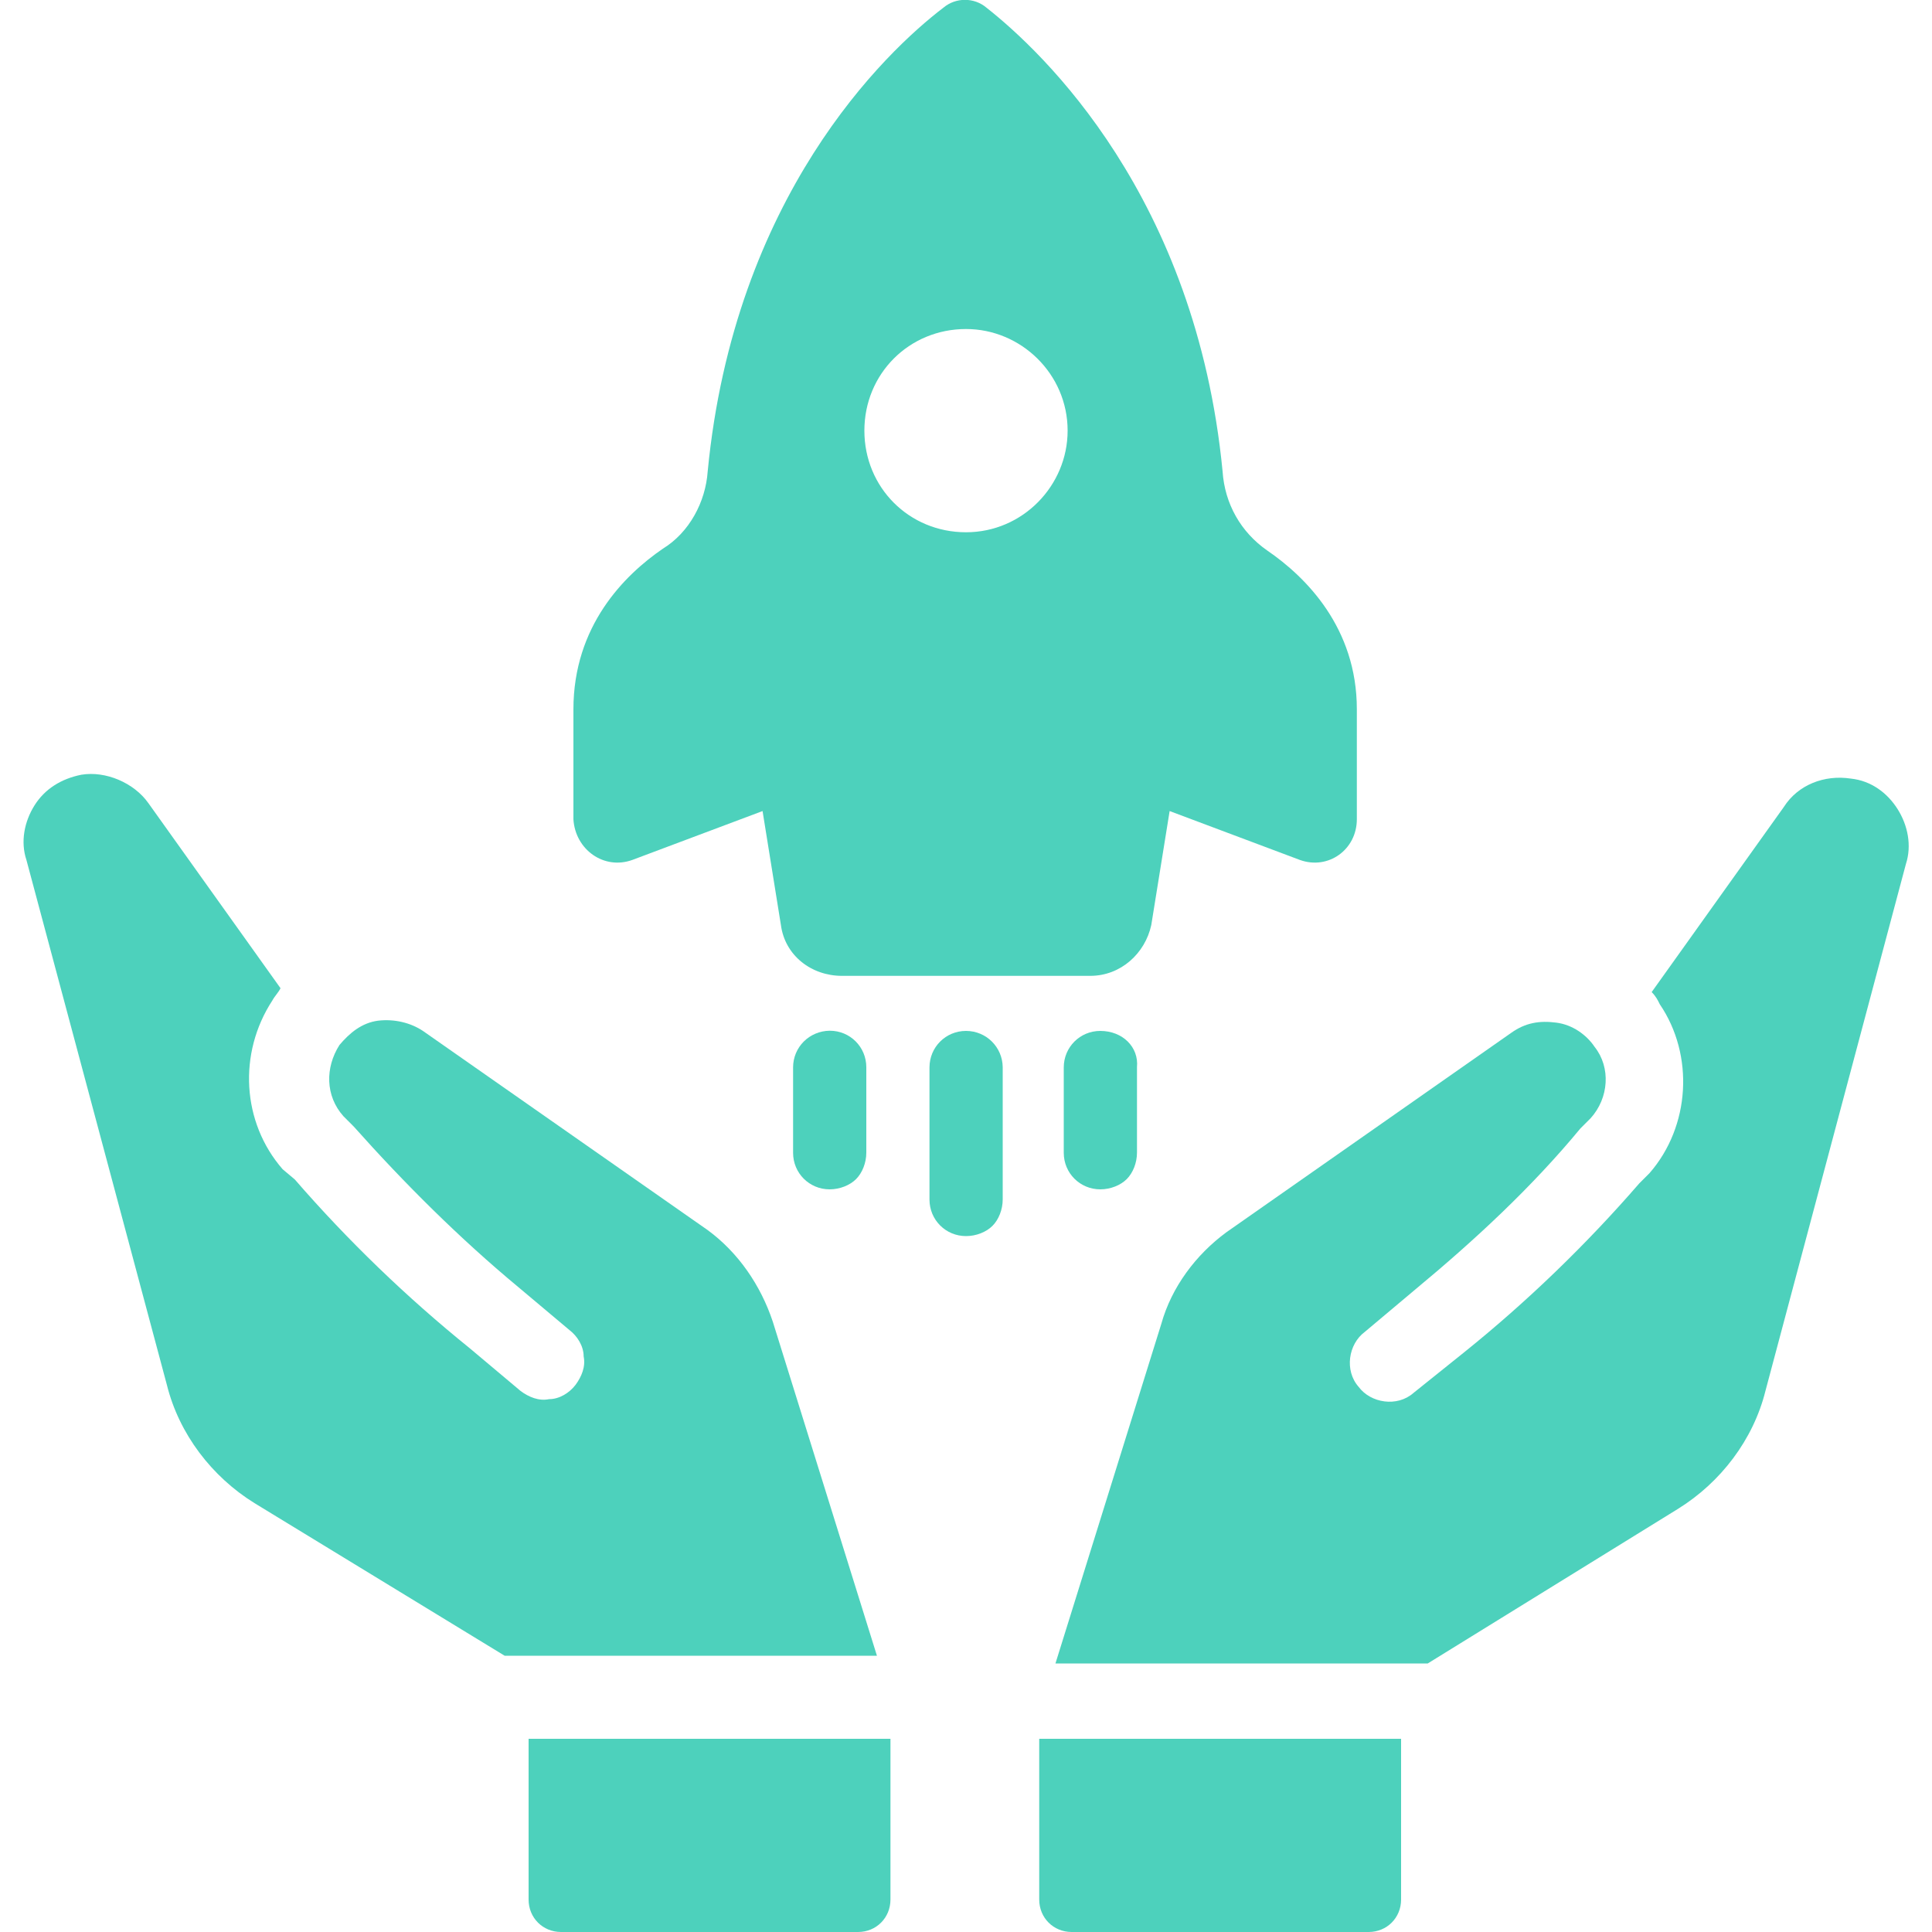
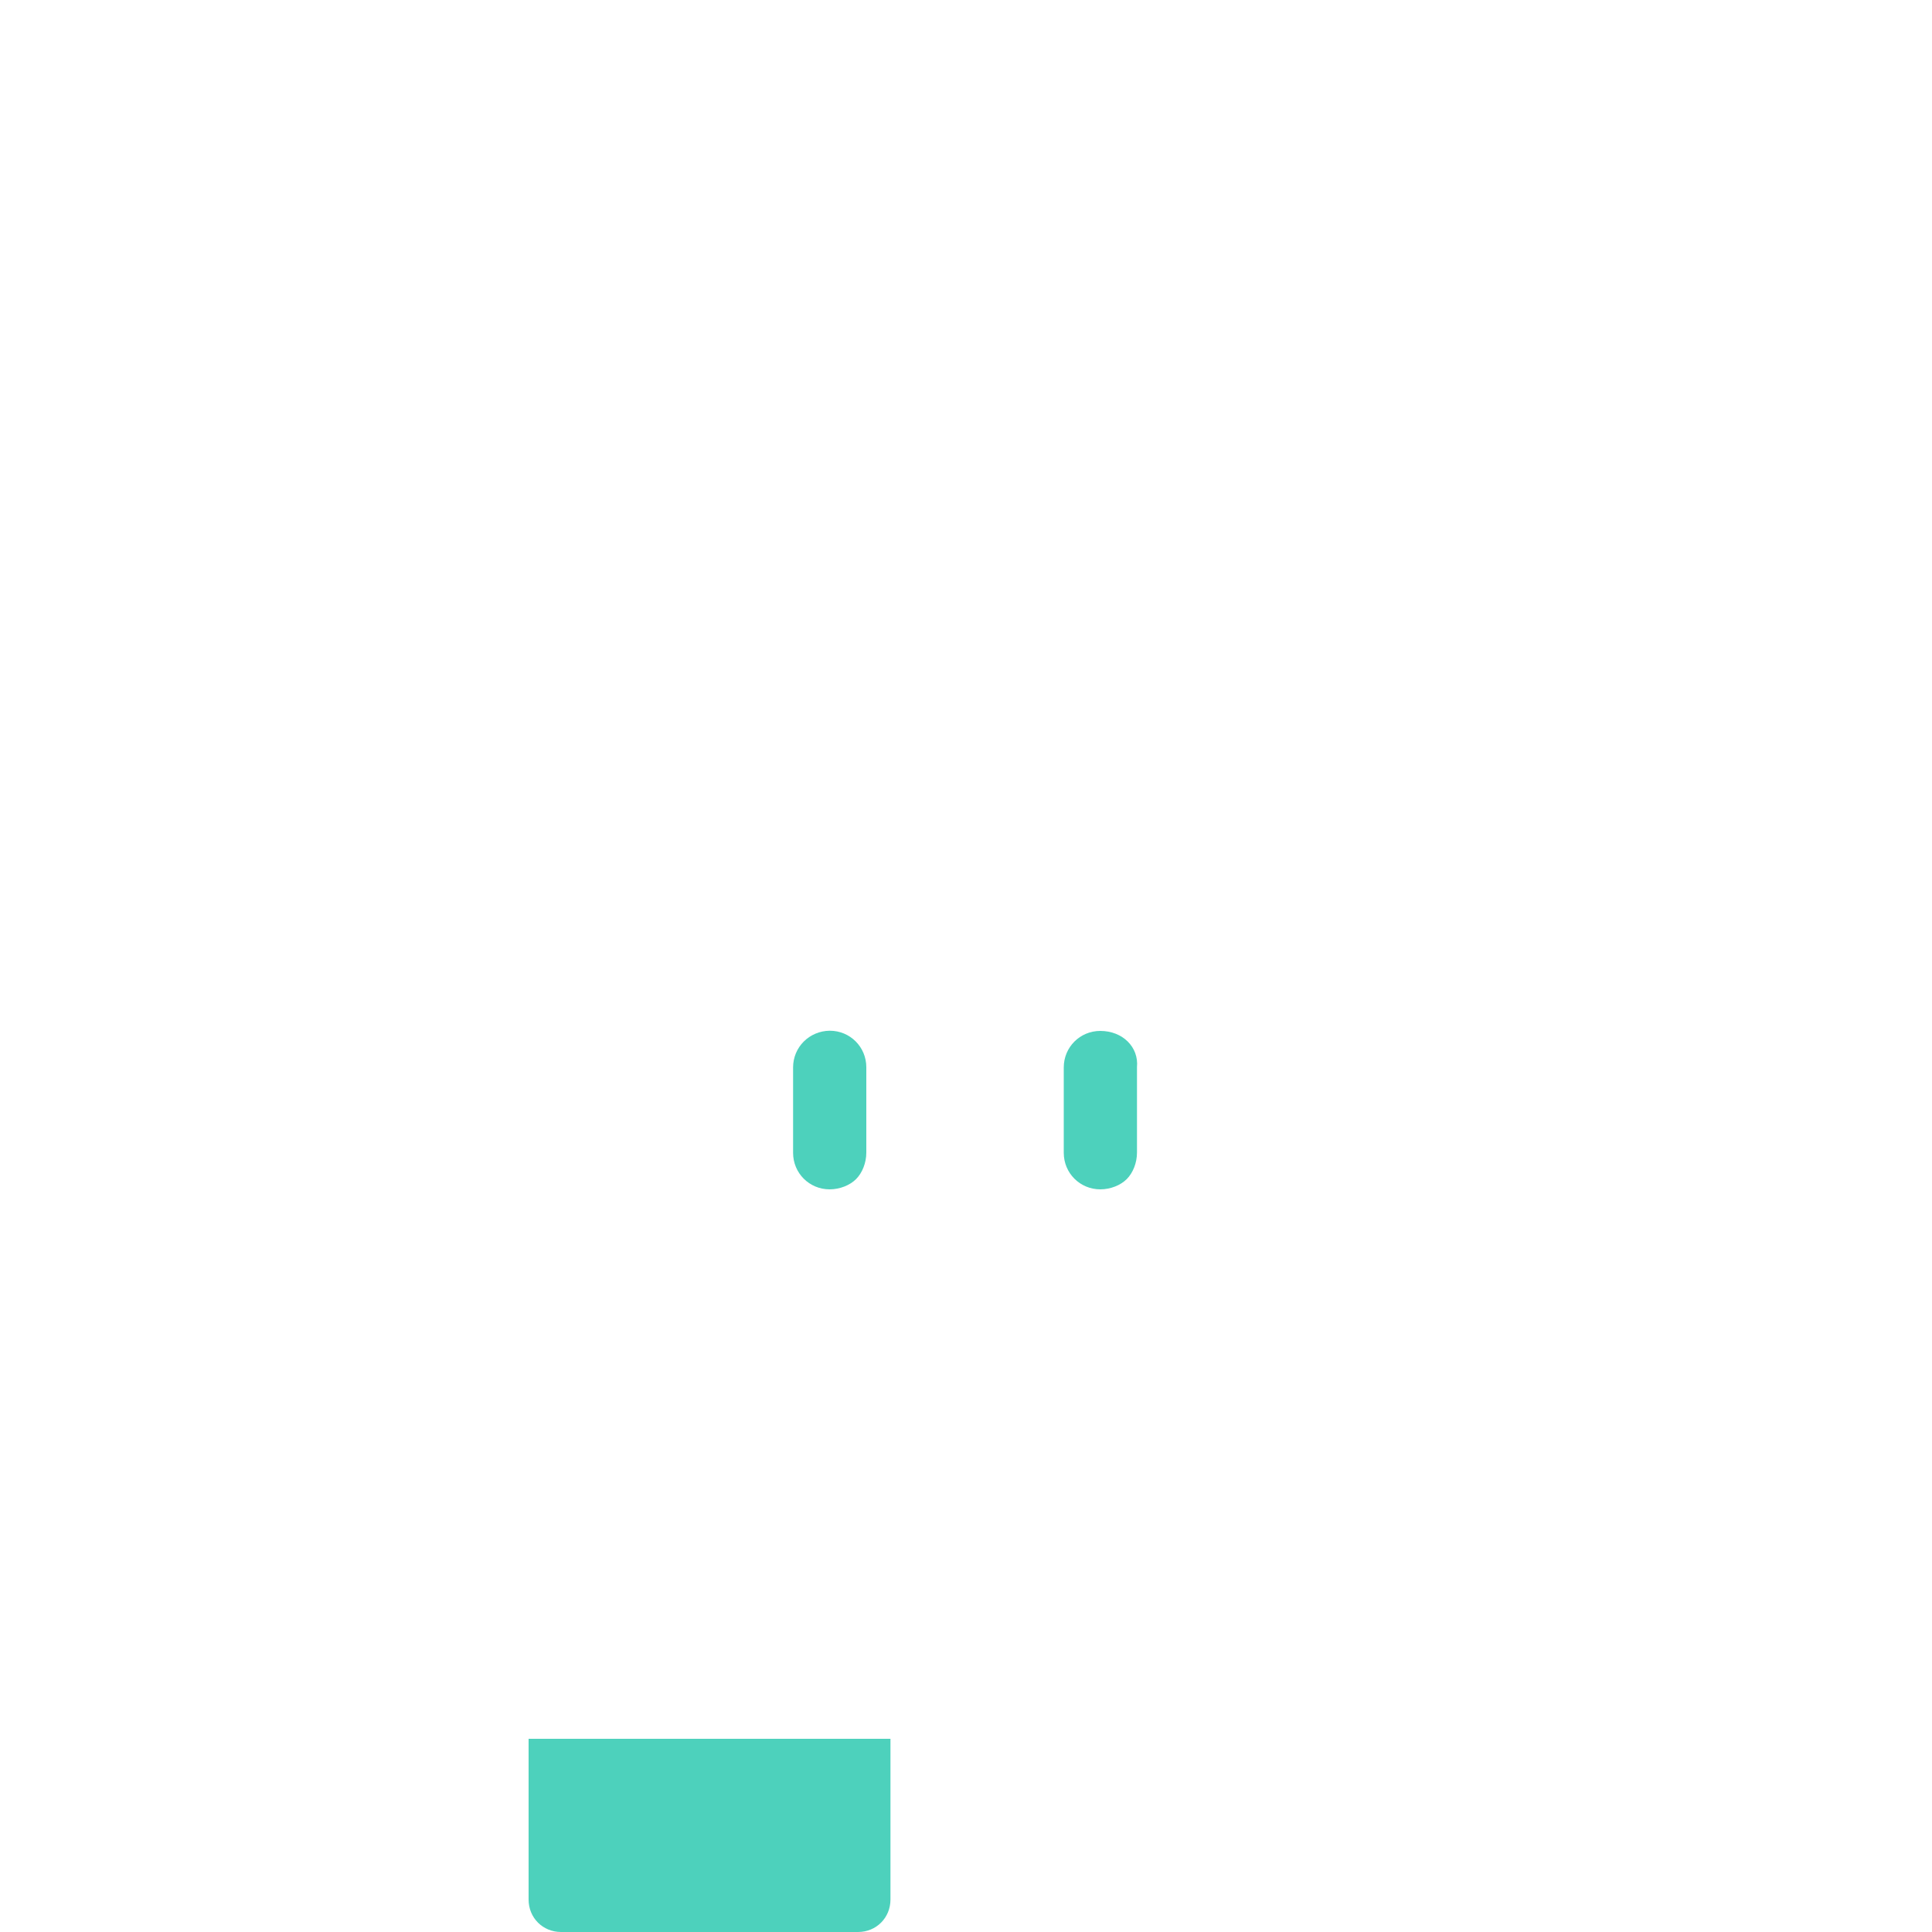
<svg xmlns="http://www.w3.org/2000/svg" version="1.1" id="Layer_1" x="0px" y="0px" viewBox="0 0 100 100" style="enable-background:new 0 0 100 100;" xml:space="preserve">
  <style type="text/css">
	.st0{fill:#4DD1BC;}
	.st1{fill:#FD710F;}
	.st2{fill:#795AF5;}
	.st3{fill-rule:evenodd;clip-rule:evenodd;fill:#4DD1BC;}
</style>
  <g>
-     <path class="st0" d="M32.73,44.51l6.74-2.53l0.95,5.9c0.21,1.58,1.58,2.63,3.16,2.63h12.85c1.58,0,2.84-1.16,3.16-2.63l0.95-5.9   l6.74,2.53c1.47,0.53,2.95-0.53,2.95-2.11v-5.69c0-4.21-2.63-6.84-4.63-8.21c-1.37-0.95-2.21-2.42-2.32-4.11   C61.9,10.19,54,2.71,51.05,0.39c-0.63-0.53-1.58-0.53-2.21,0C45.79,2.71,38,10.19,36.63,24.4c-0.11,1.58-0.95,3.16-2.32,4   c-2,1.37-4.63,4-4.63,8.32v5.69C29.78,43.98,31.26,45.04,32.73,44.51L32.73,44.51z M50,17.03c2.84,0,5.26,2.32,5.26,5.26   c0,2.84-2.32,5.26-5.26,5.26c-2.95,0-5.26-2.32-5.26-5.26S47.05,17.03,50,17.03z" />
    <path class="st0" d="M41.05,55.25v4.42c0,1.05,0.84,1.89,1.89,1.89c0.53,0,1.05-0.21,1.37-0.53c0.32-0.32,0.53-0.84,0.53-1.37   v-4.42c0-1.05-0.84-1.89-1.89-1.89C41.89,53.36,41.05,54.2,41.05,55.25z" />
-     <path class="st0" d="M50,53.36c-1.05,0-1.89,0.84-1.89,1.89v6.84c0,1.05,0.84,1.89,1.89,1.89c0.53,0,1.05-0.21,1.37-0.53   c0.32-0.32,0.53-0.84,0.53-1.37l0-6.84C51.89,54.2,51.05,53.36,50,53.36L50,53.36z" />
    <path class="st0" d="M56.95,53.36c-1.05,0-1.89,0.84-1.89,1.89v4.42c0,1.05,0.84,1.89,1.89,1.89c0.53,0,1.05-0.21,1.37-0.53   c0.32-0.32,0.53-0.84,0.53-1.37l0-4.42C58.95,54.2,58.11,53.36,56.95,53.36L56.95,53.36z" />
-     <path class="st0" d="M53.79,98.32c0,0.95,0.74,1.68,1.68,1.68h15.37c0.95,0,1.68-0.74,1.68-1.68l0-8.32H53.79L53.79,98.32z" />
-     <path class="st0" d="M98.22,41.88c-0.53-0.84-1.37-1.47-2.42-1.58c-1.37-0.21-2.74,0.32-3.47,1.47l-6.84,9.58   c0.21,0.21,0.32,0.42,0.42,0.63c1.79,2.63,1.58,6.32-0.53,8.74l-0.53,0.53c-2.74,3.16-5.79,6.11-9.06,8.74l-2.63,2.11   c-0.84,0.74-2.21,0.53-2.84-0.32c-0.74-0.84-0.53-2.21,0.32-2.84l2.63-2.21c3.05-2.53,6-5.26,8.53-8.32l0.53-0.53   c0.95-1.05,1.05-2.63,0.21-3.69c-0.42-0.63-1.16-1.16-2-1.26c-0.84-0.11-1.58,0-2.32,0.53L63.48,63.78   c-1.58,1.16-2.84,2.84-3.37,4.74L54.63,86.1H73.9l12.95-8c2.21-1.37,3.9-3.58,4.53-6.11l7.27-27.27   C98.96,43.77,98.75,42.72,98.22,41.88L98.22,41.88z" />
-     <path class="st0" d="M40,68.41c-0.63-1.89-1.79-3.58-3.37-4.74L21.89,53.36c-0.63-0.42-1.47-0.63-2.32-0.53   c-0.84,0.11-1.47,0.63-2,1.26c-0.74,1.16-0.74,2.63,0.21,3.69l0.53,0.53c2.63,2.95,5.48,5.79,8.53,8.32l2.63,2.21   c0.42,0.32,0.74,0.84,0.74,1.37c0.11,0.53-0.11,1.05-0.42,1.47c-0.32,0.42-0.84,0.74-1.37,0.74c-0.53,0.11-1.05-0.11-1.47-0.42   l-2.63-2.21c-3.26-2.63-6.32-5.58-9.06-8.74l-0.63-0.53c-2.11-2.42-2.32-6-0.53-8.74c0.11-0.21,0.32-0.42,0.42-0.63l-6.84-9.58   c-0.74-1.05-2.21-1.68-3.47-1.47c-1.05,0.21-1.89,0.74-2.42,1.58c-0.53,0.84-0.74,1.89-0.42,2.84l7.27,27.17   c0.63,2.53,2.32,4.74,4.53,6.11l12.95,7.9h19.27L40,68.41z" />
    <path class="st0" d="M27.36,98.32c0,0.95,0.74,1.68,1.68,1.68h15.37c0.95,0,1.68-0.74,1.68-1.68l0-8.32H27.36L27.36,98.32z" />
  </g>
</svg>